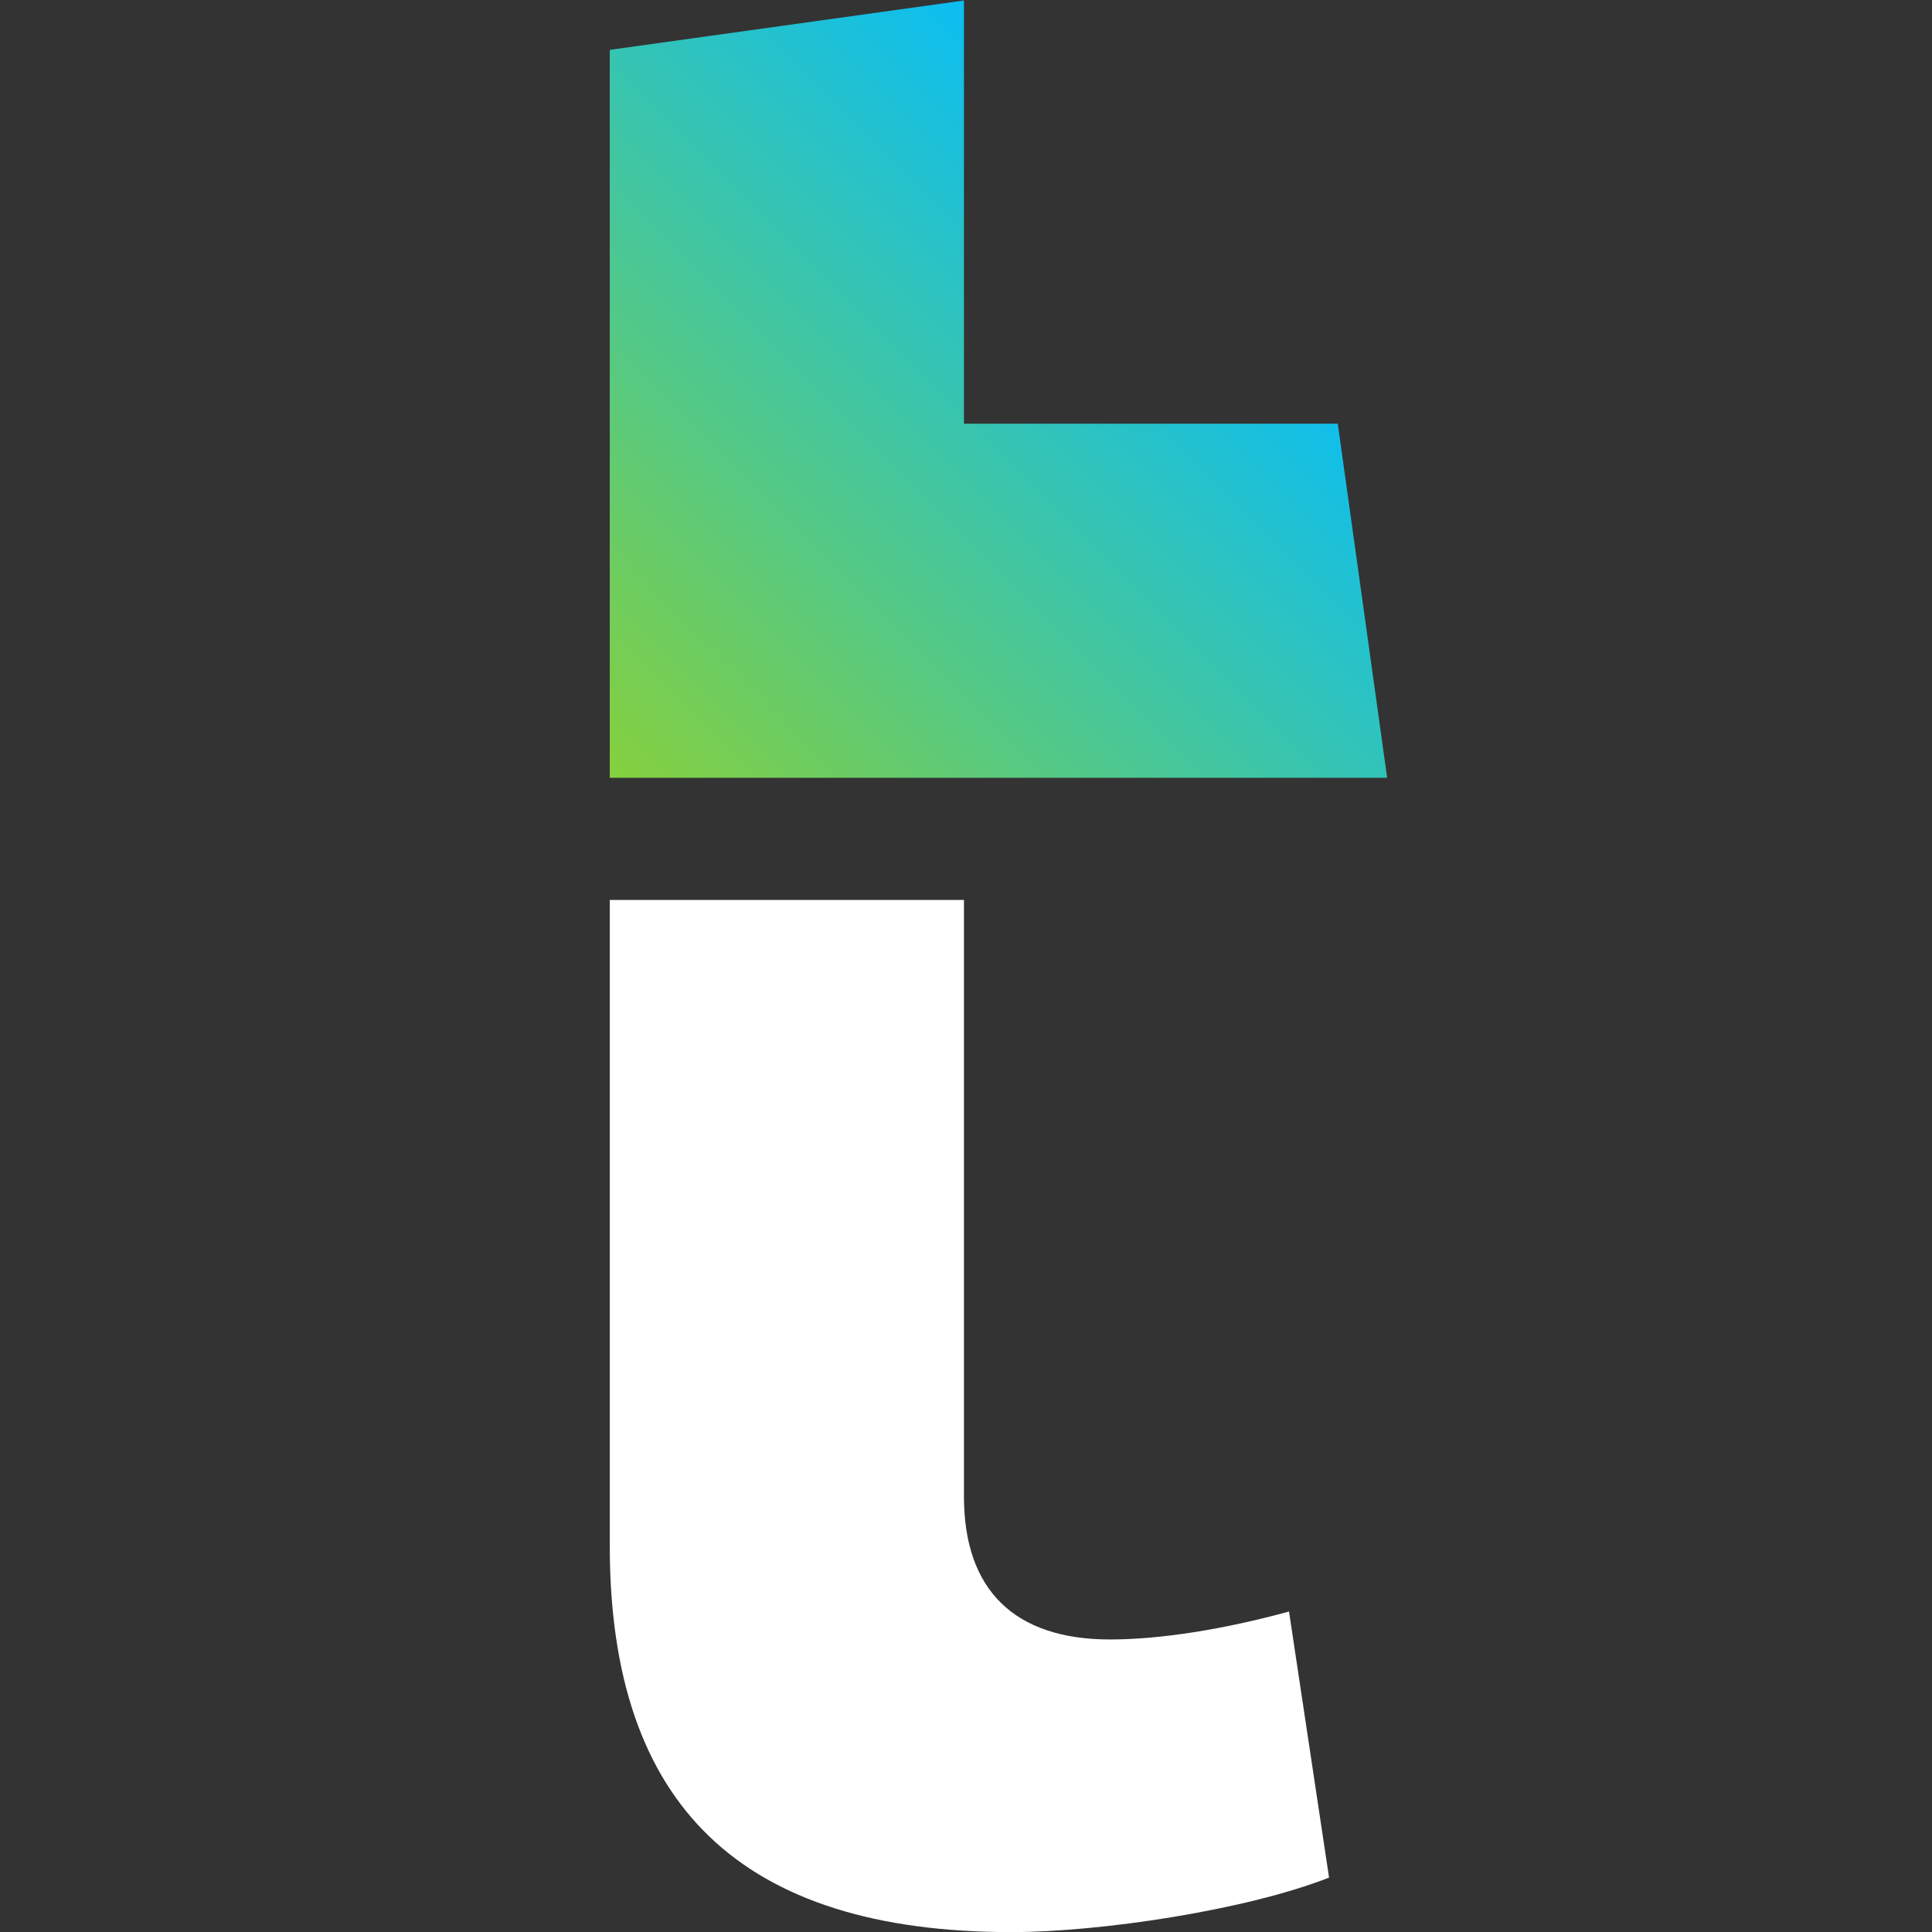
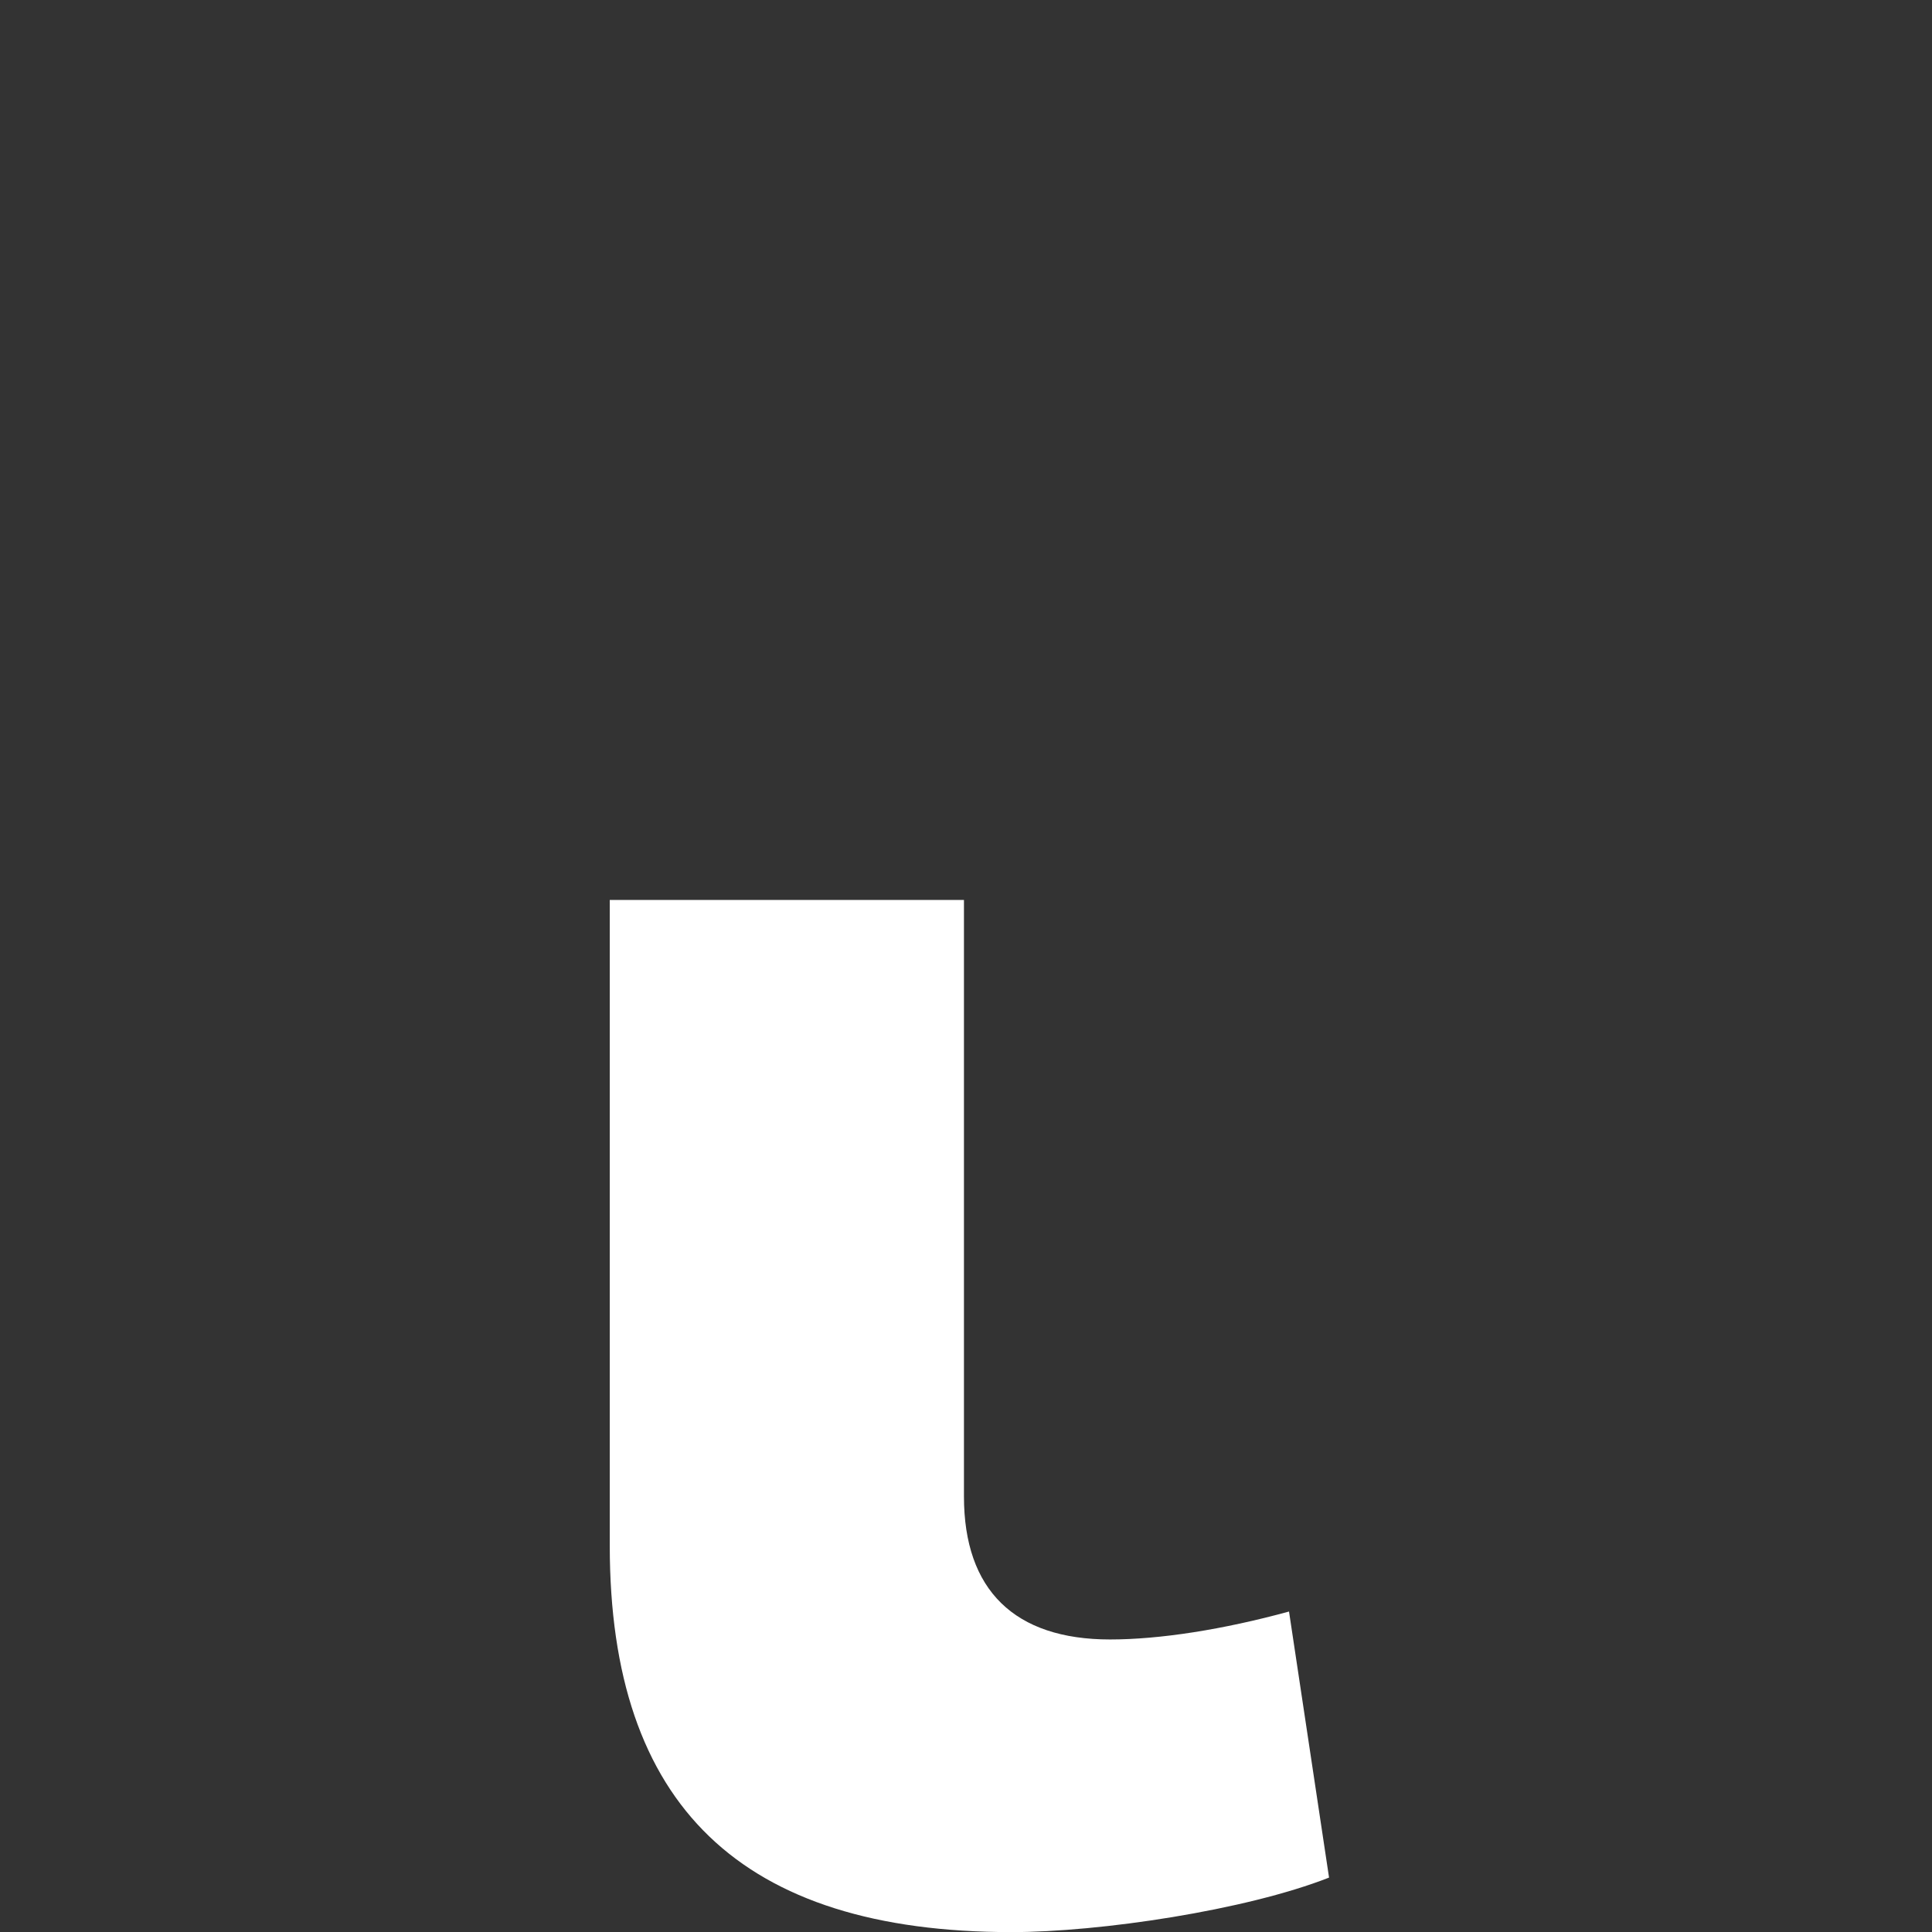
<svg xmlns="http://www.w3.org/2000/svg" xmlns:ns1="http://sodipodi.sourceforge.net/DTD/sodipodi-0.dtd" xmlns:ns2="http://www.inkscape.org/namespaces/inkscape" xmlns:xlink="http://www.w3.org/1999/xlink" version="1.1" id="Camada_1" x="0px" y="0px" width="2500" height="2500" viewBox="0 0 2500 2500" enable-background="new 0 0 142.222 40" xml:space="preserve" ns1:docname="logotribanco.svg" ns2:version="1.2.2 (732a01da63, 2022-12-09)">
  <rect x="0" y="0" width="2500" height="2500" fill="#333333" stroke="none" />
  <defs id="defs9844" />
  <ns1:namedview id="namedview9842" pagecolor="#505050" bordercolor="#eeeeee" borderopacity="1" ns2:showpageshadow="0" ns2:pageopacity="0" ns2:pagecheckerboard="0" ns2:deskcolor="#505050" showgrid="false" ns2:zoom="0.067346297" ns2:cx="4098.2209" ns2:cy="1470.014" ns2:window-width="1920" ns2:window-height="1009" ns2:window-x="-8" ns2:window-y="-8" ns2:window-maximized="1" ns2:current-layer="Camada_1" />
  <g id="g9814" transform="matrix(96.652,0,0,96.652,87.822,-340.654)">
    <defs id="defs9791">
      <rect id="SVGID_1_" y="-25" width="142.222" height="80" x="0" />
    </defs>
    <clipPath id="SVGID_2_">
      <use xlink:href="#SVGID_1_" overflow="visible" id="use9793" />
    </clipPath>
    <path clip-path="url(#SVGID_2_)" fill="#ffffff" d="m 11.997,15.573 v 7.987 c 0,1.252 0.676,1.914 1.956,1.914 0.665,0 1.511,-0.132 2.396,-0.374 l 0.536,3.562 c -1.113,0.438 -3.067,0.73 -4.251,0.73 -3.62,0 -5.379,-1.692 -5.379,-5.173 v -8.646 z" id="path9796" />
  </g>
  <g id="g9829" transform="matrix(96.652,0,0,96.652,87.822,-340.654)">
    <defs id="defs9817">
      <polygon id="SVGID_3_" points="11.997,3.531 7.255,4.192 7.255,13.938 17.663,13.938 17.002,9.197 11.997,9.197 " />
    </defs>
    <clipPath id="SVGID_4_">
      <use xlink:href="#SVGID_3_" overflow="visible" id="use9819" />
    </clipPath>
    <linearGradient id="SVGID_5_" gradientUnits="userSpaceOnUse" x1="-2.928" y1="57.98" x2="-2.854" y2="57.98" gradientTransform="matrix(102.256,-102.256,-102.256,-102.256,6235.513,5643.216)">
      <stop offset="0" style="stop-color:#8CD133" id="stop9822" />
      <stop offset="1" style="stop-color:#05BDFB" id="stop9824" />
    </linearGradient>
-     <polygon clip-path="url(#SVGID_4_)" fill="url(#SVGID_5_)" points="12.459,-1.672 22.866,8.735 12.459,19.143 2.052,8.735 " id="polygon9827" style="fill:url(#SVGID_5_)" />
  </g>
  <g id="g9839" transform="matrix(19.559,0,0,19.559,-140.758,913.269)">
    <defs id="defs9832">
      <rect id="SVGID_6_" y="-25" width="142.222" height="80" x="0" />
    </defs>
    <clipPath id="SVGID_7_">
      <use xlink:href="#SVGID_6_" overflow="visible" id="use9834" />
    </clipPath>
  </g>
</svg>